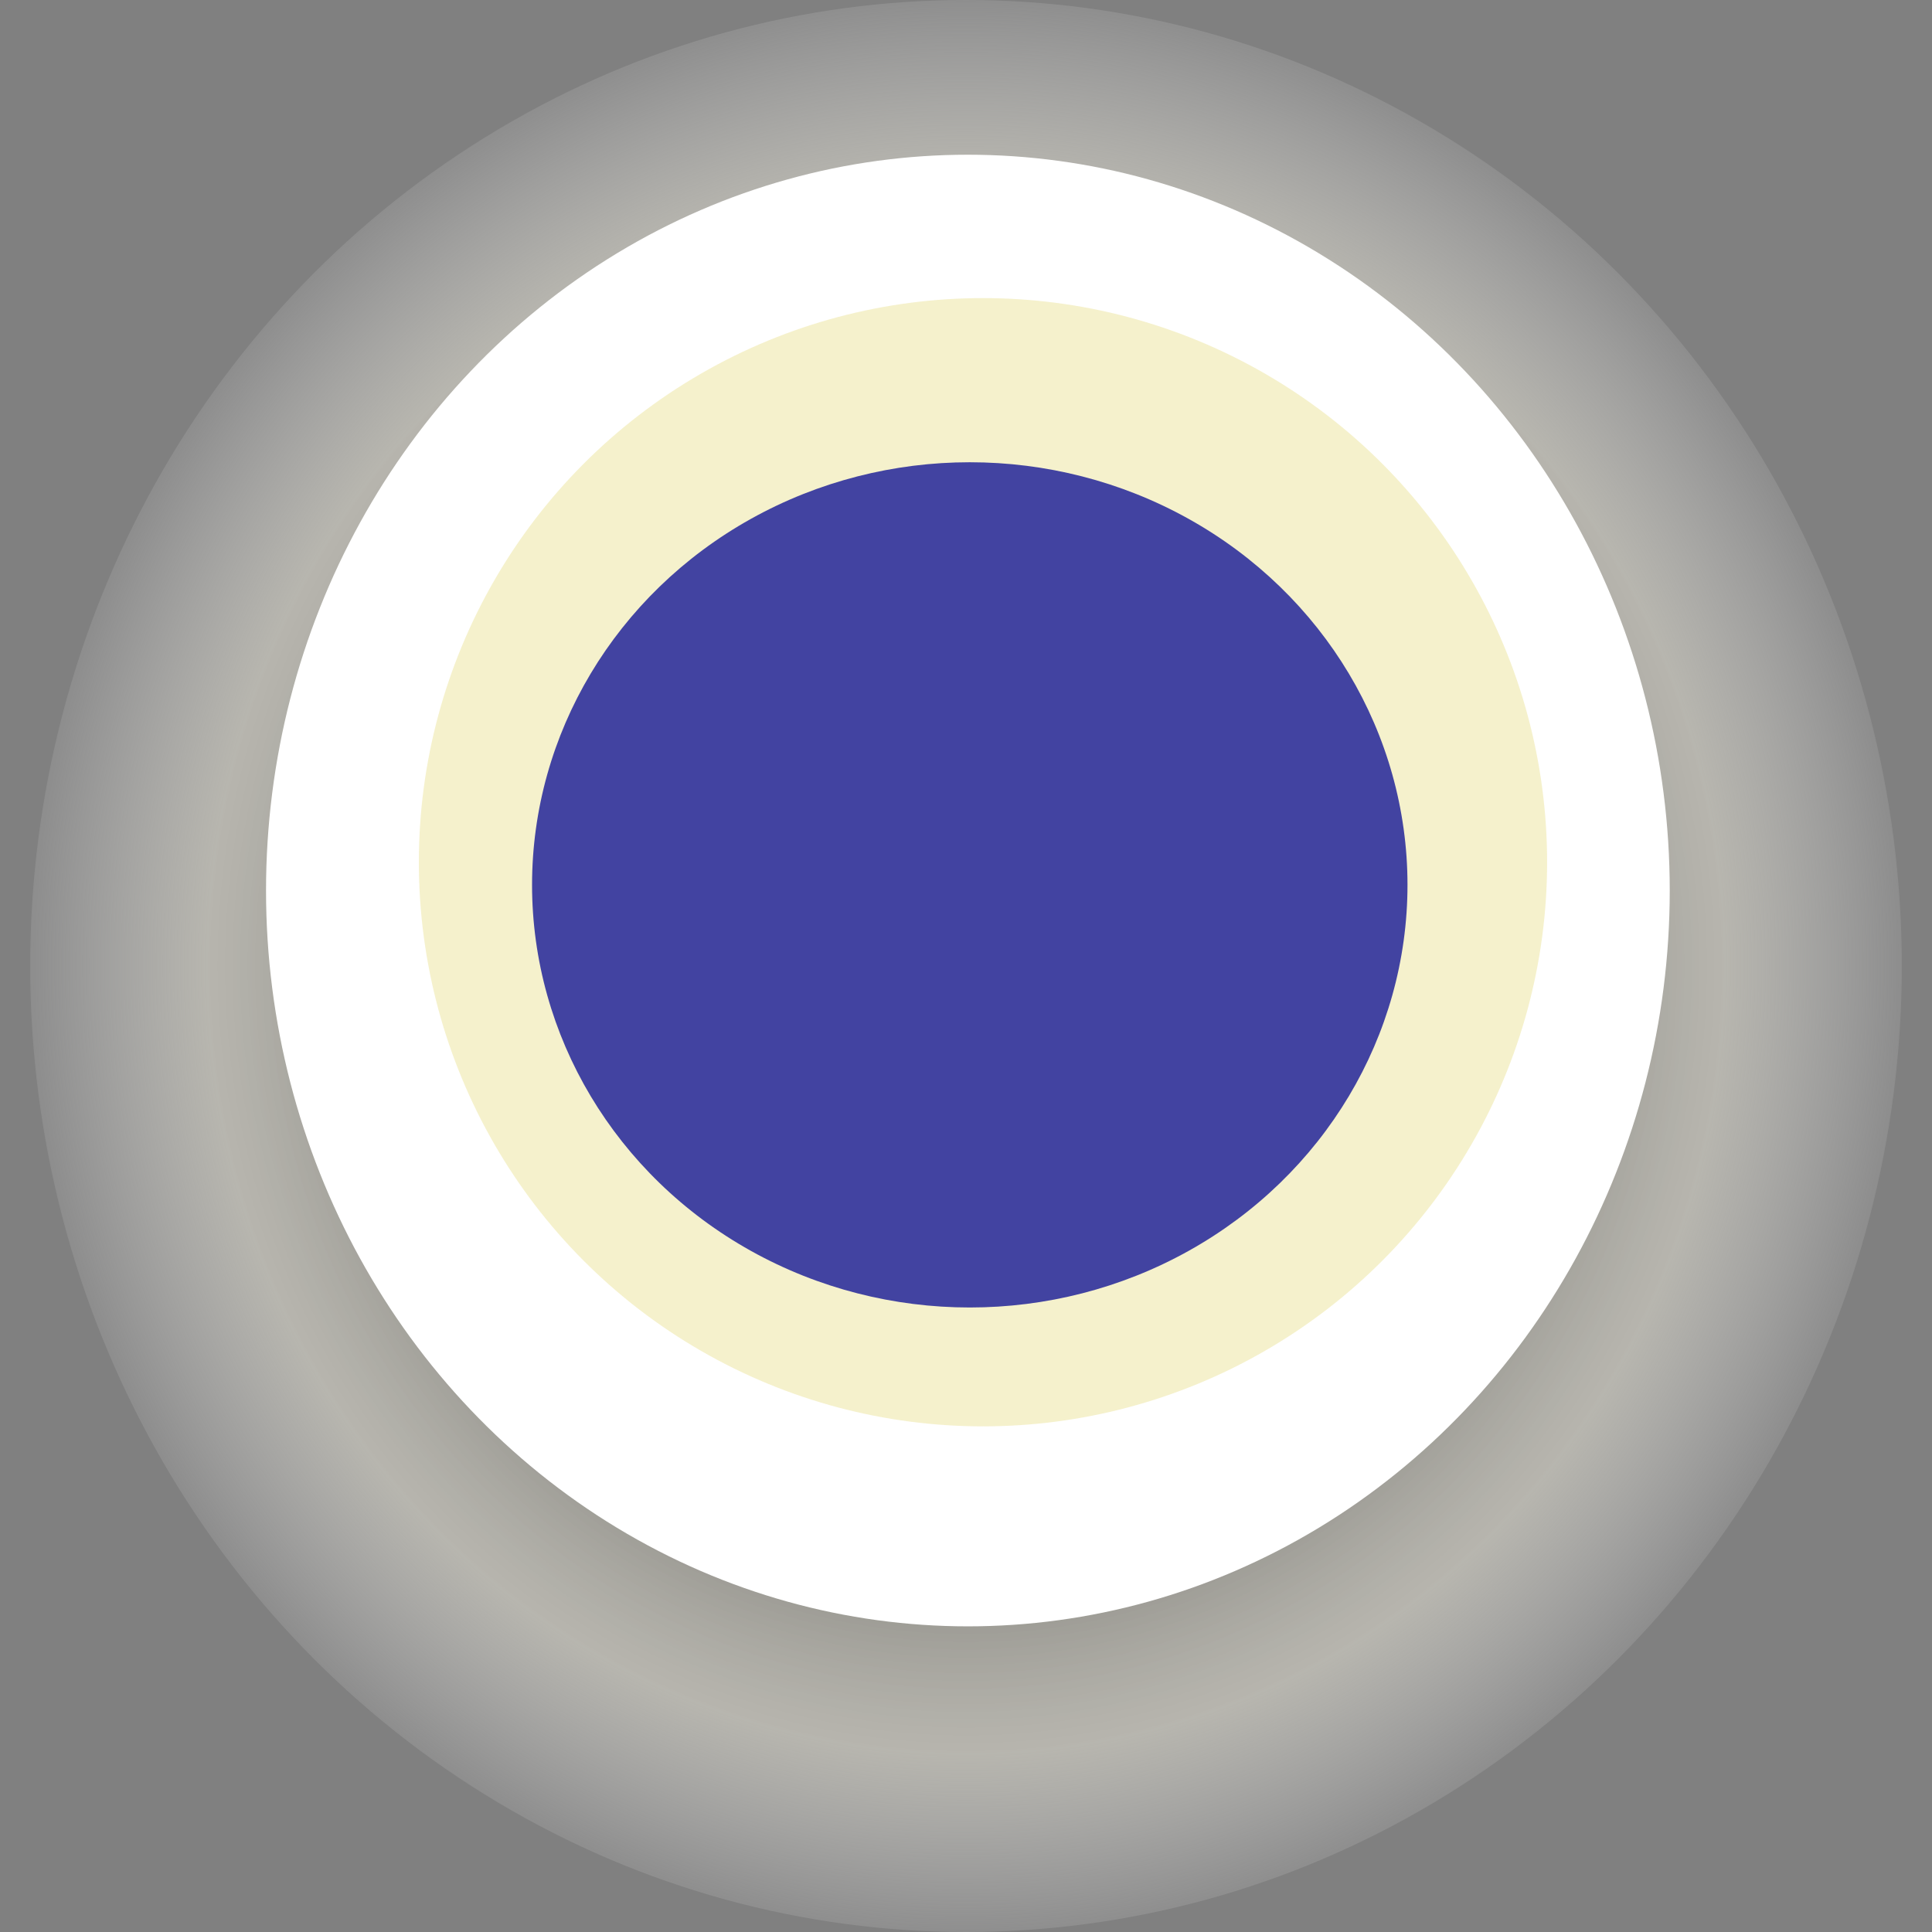
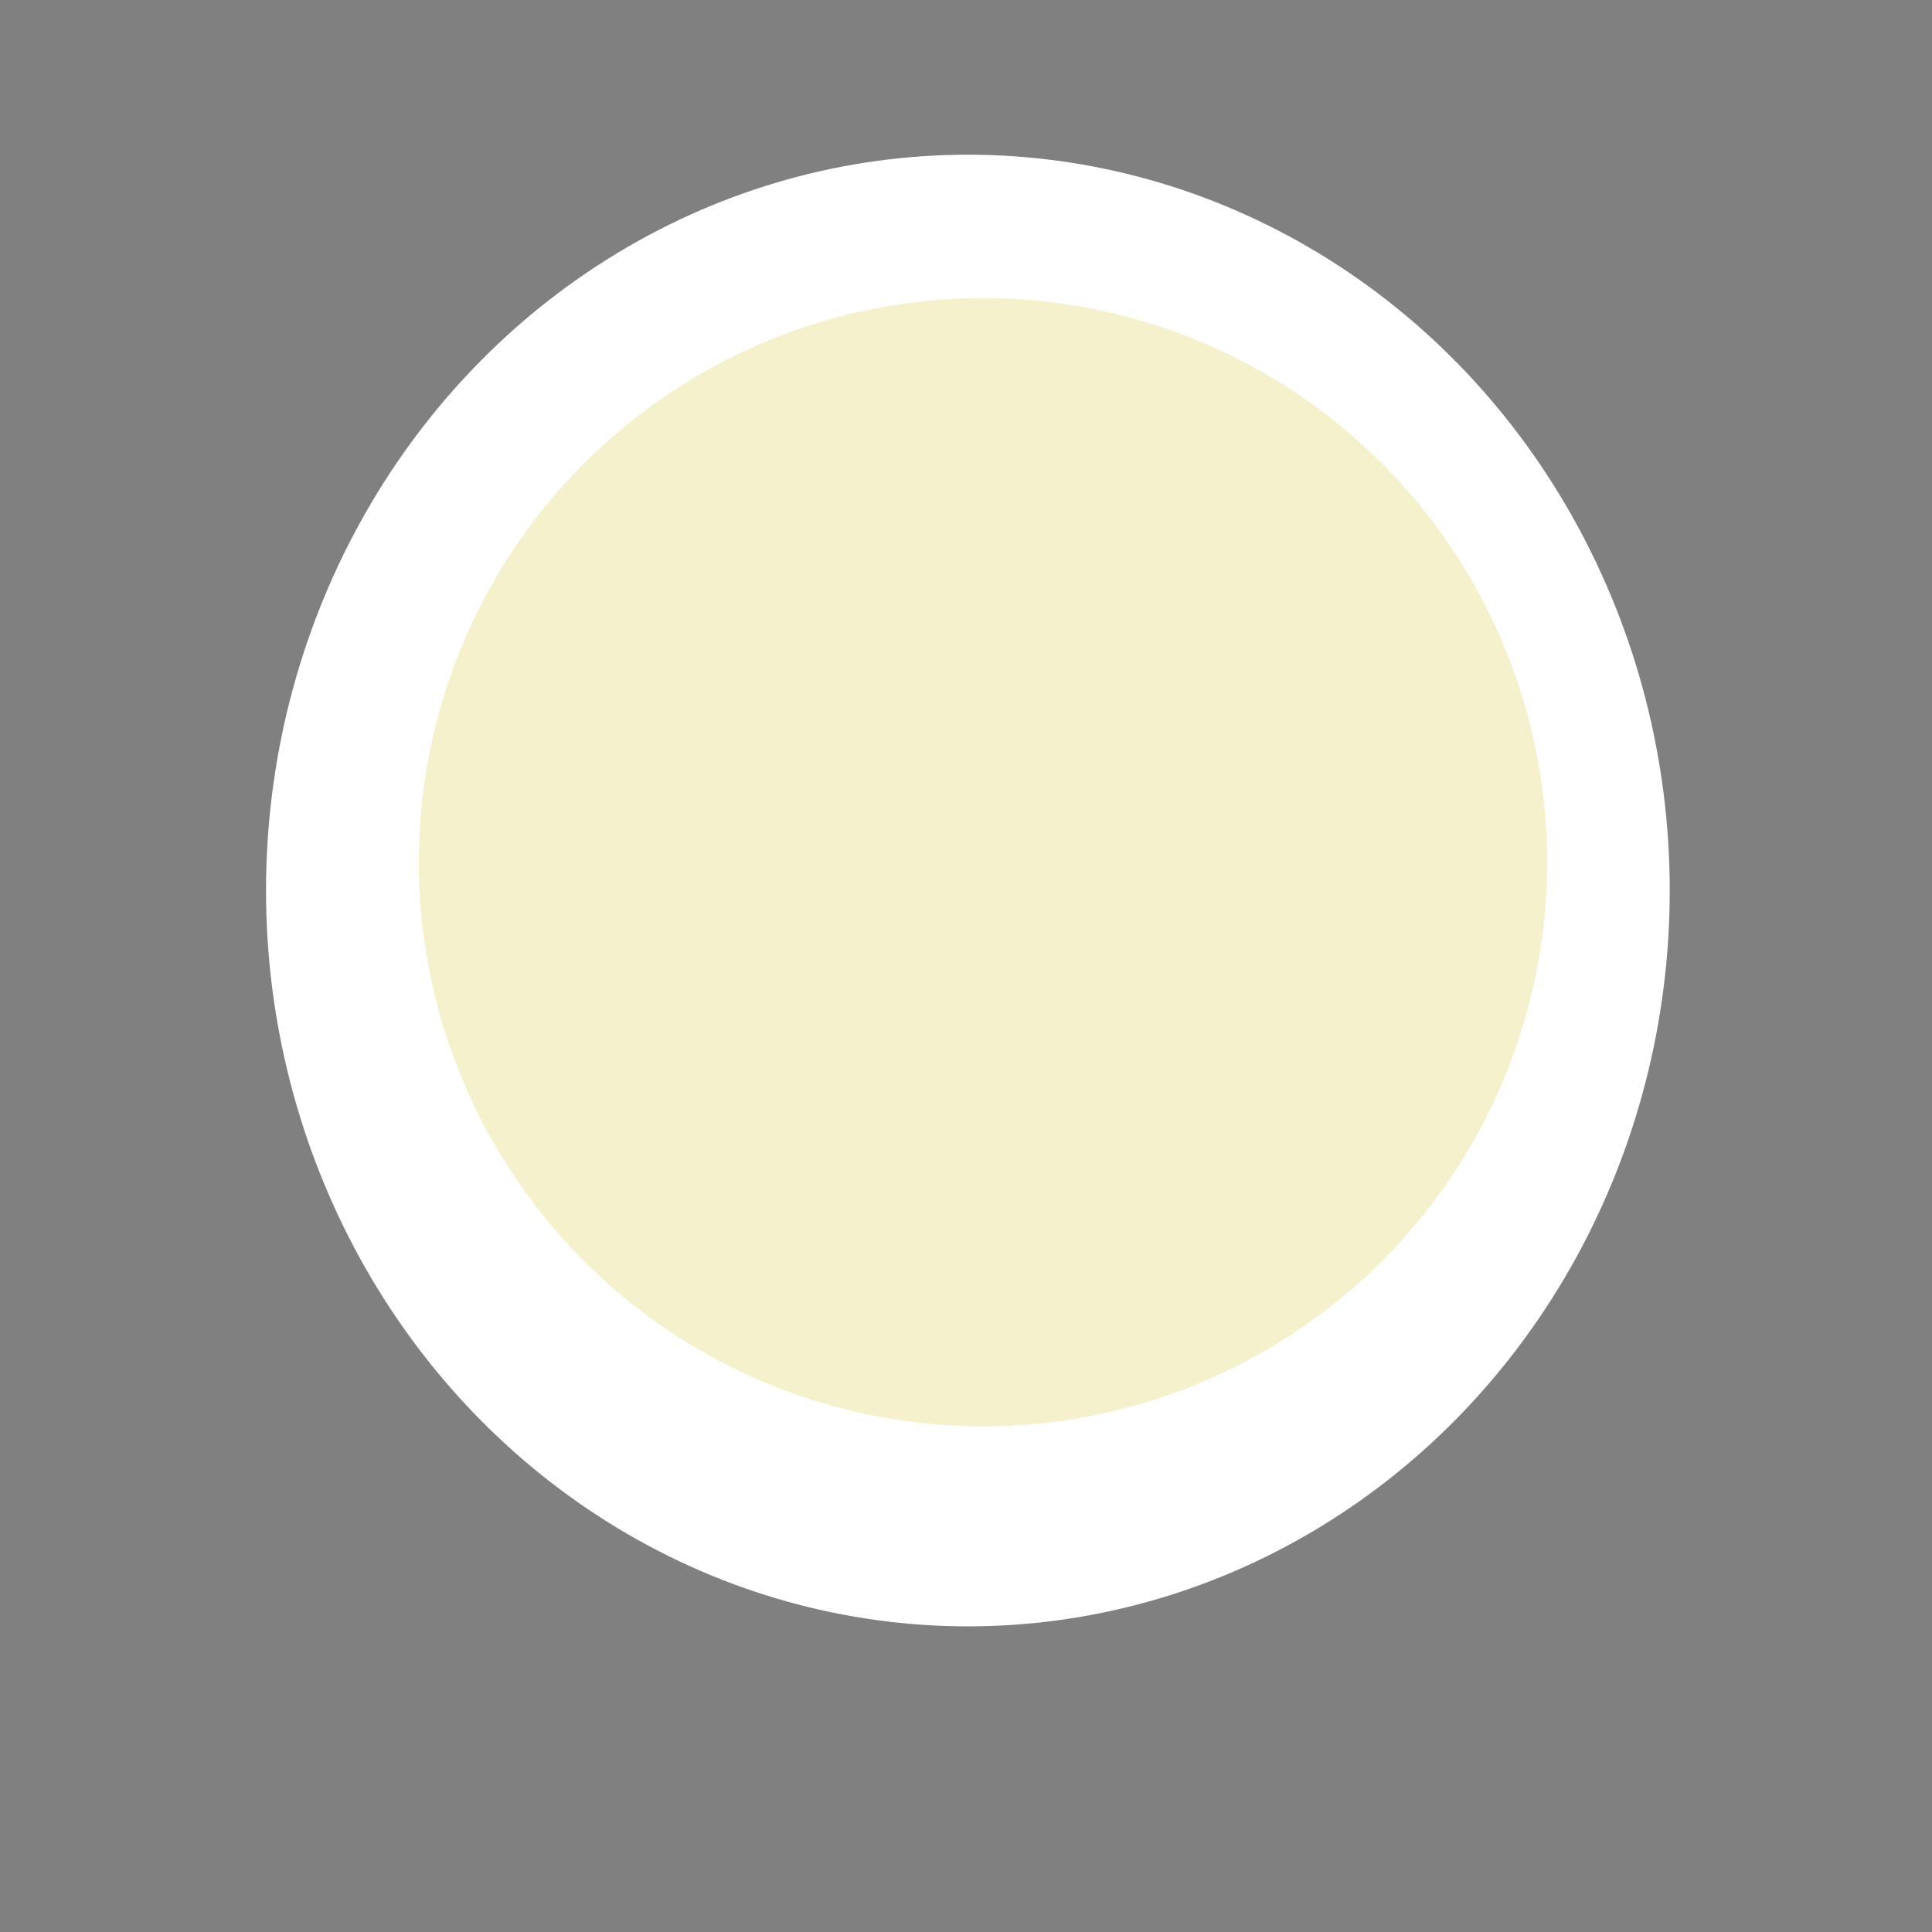
<svg xmlns="http://www.w3.org/2000/svg" width="1024" height="1024">
  <rect width="100%" height="100%" fill="#808080" stroke="none" />
  <g>
    <title>0x4a86e7efce5f37583e6b7c4db88d37eff5812685</title>
-     <ellipse ry="512" rx="496" cy="512" cx="512" fill="url(#e_1_g)" />
    <ellipse ry="390" rx="372" cy="472" cx="513" fill="#FFF" />
    <ellipse ry="299" rx="299" cy="457" cx="521" fill="rgba(221,206,85,0.3)" />
-     <ellipse ry="224" rx="232" cy="469" cx="514" fill="rgba(22, 24, 150, 0.8)" />
    <animateTransform attributeName="transform" begin="0s" dur="23s" type="rotate" from="0 512 512" to="360 512 512" repeatCount="indefinite" />
    <defs>
      <radialGradient id="e_1_g">
        <stop offset="30%" stop-color="#000" />
        <stop offset="81%" stop-color="rgba(238,235,221,0.5)" />
        <stop offset="100%" stop-color="rgba(255,255,255,0.1)" />
      </radialGradient>
    </defs>
  </g>
</svg>